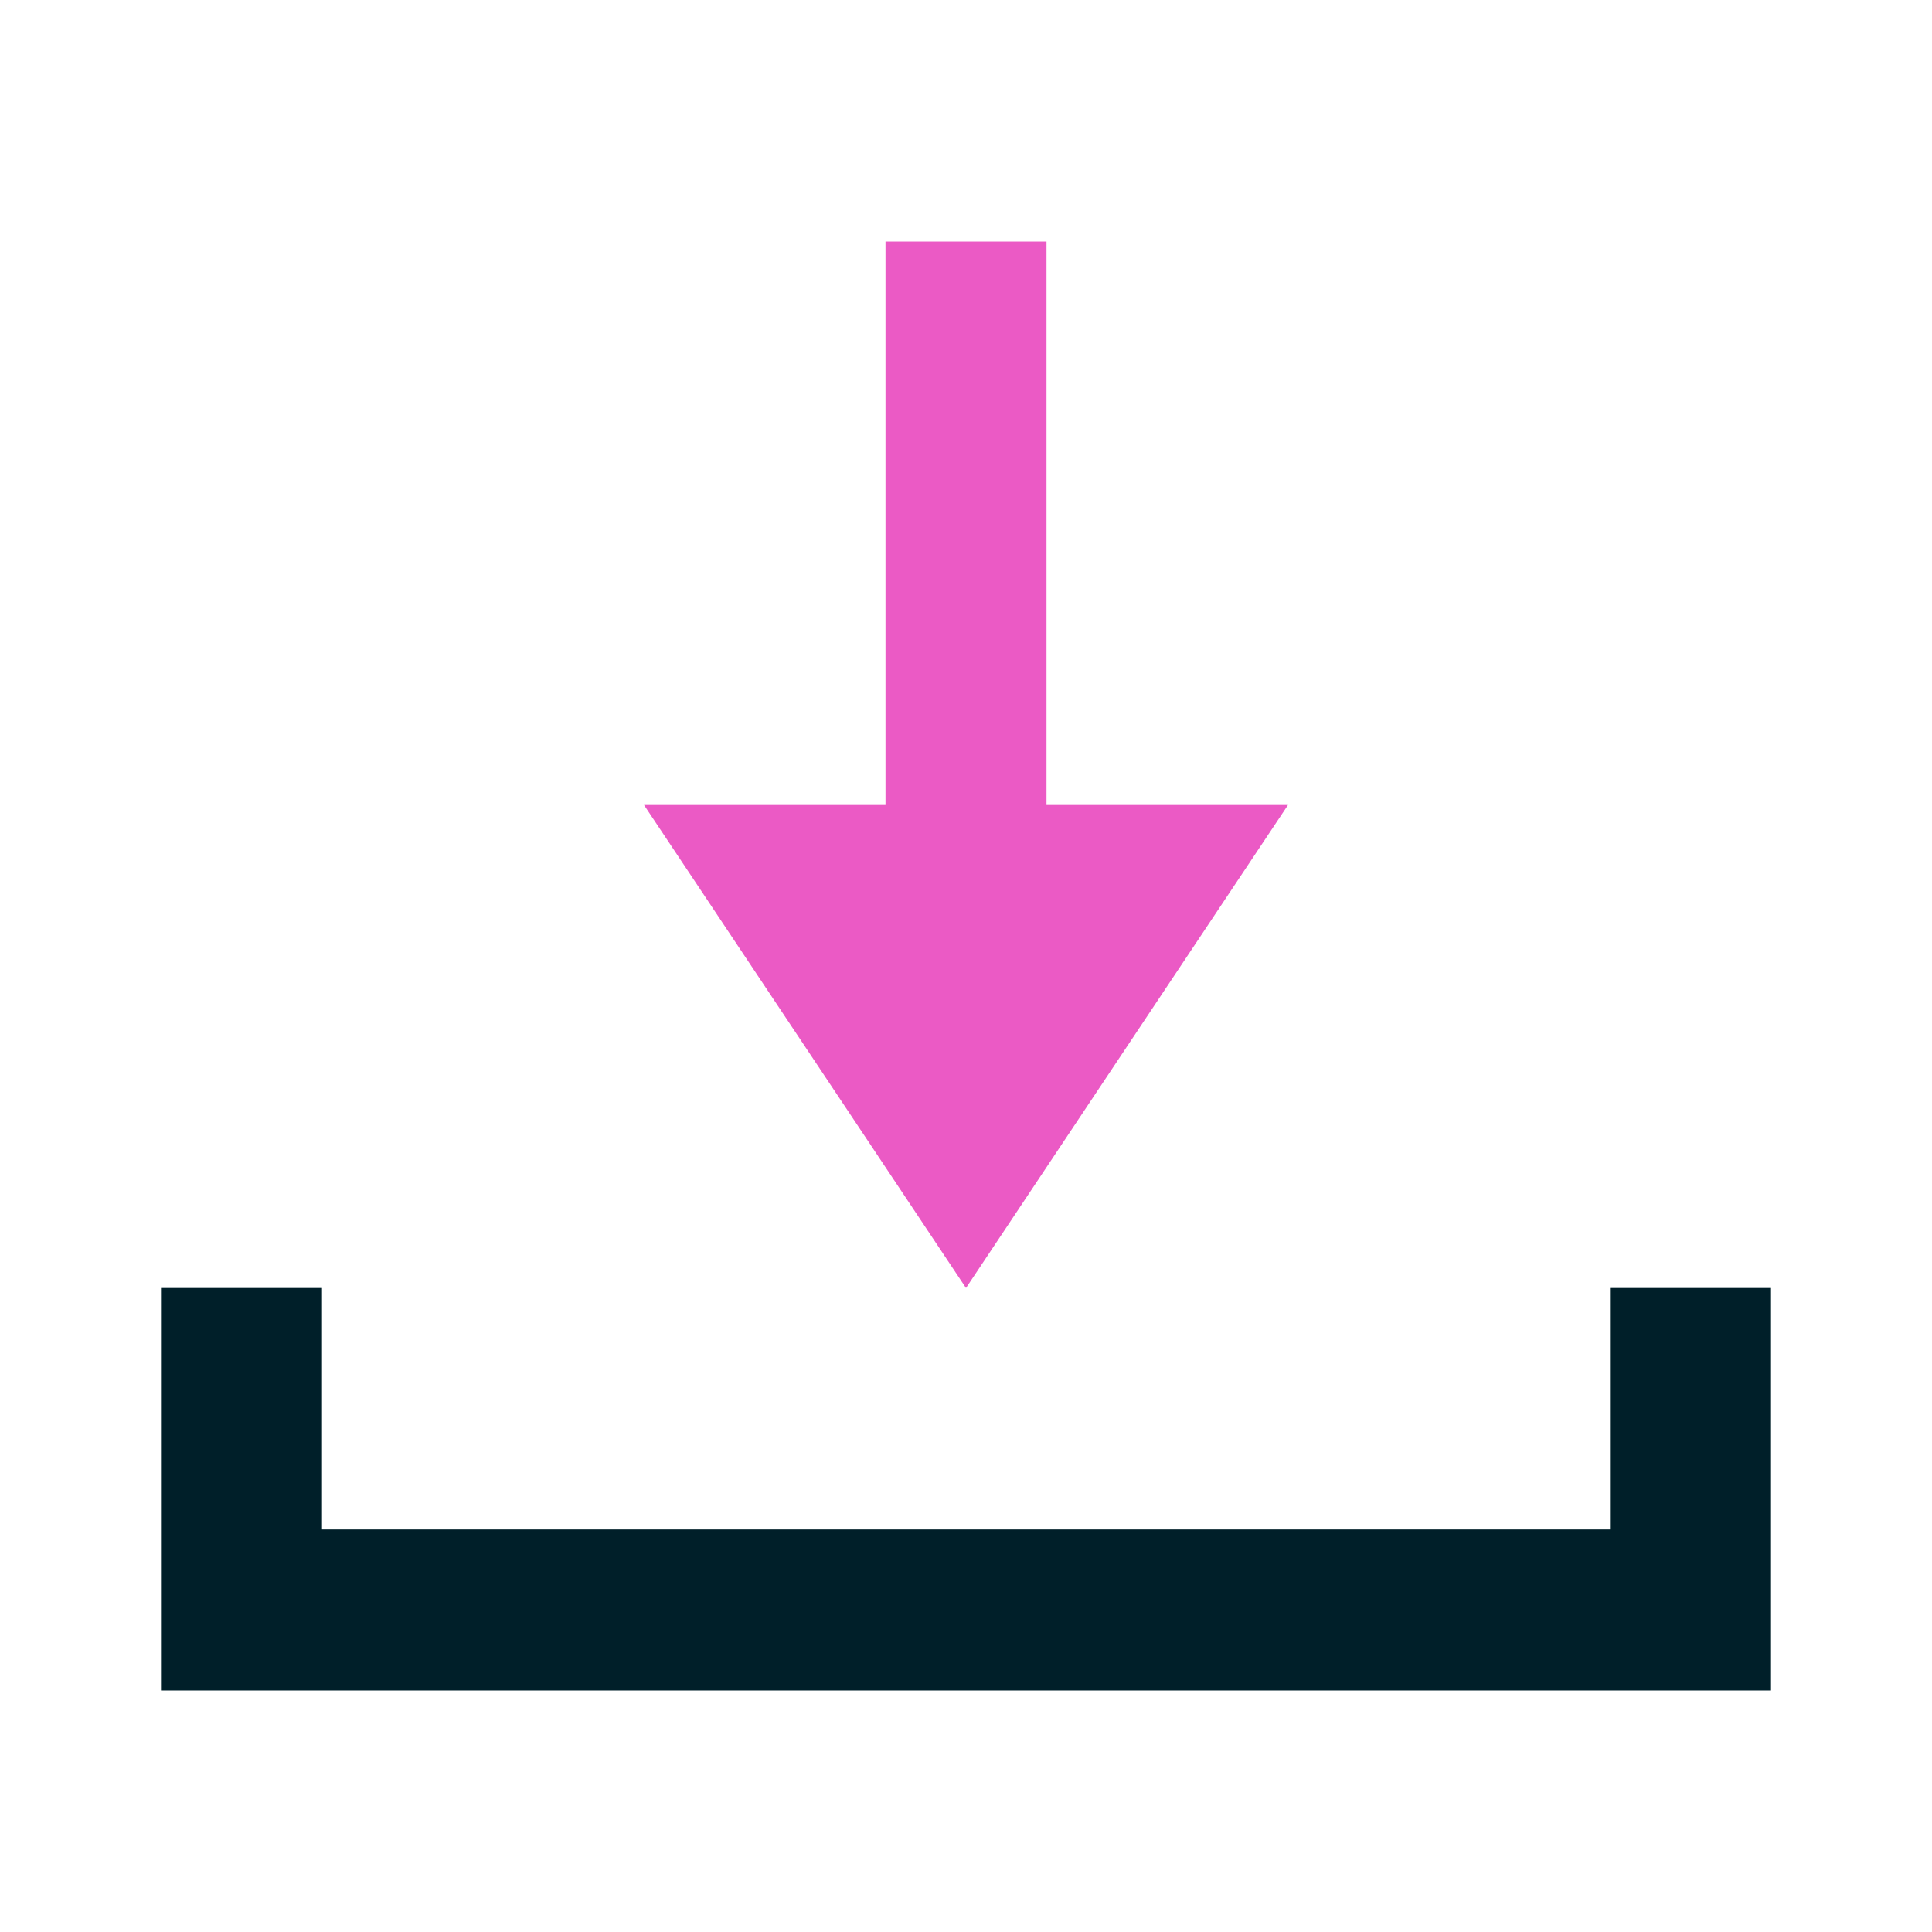
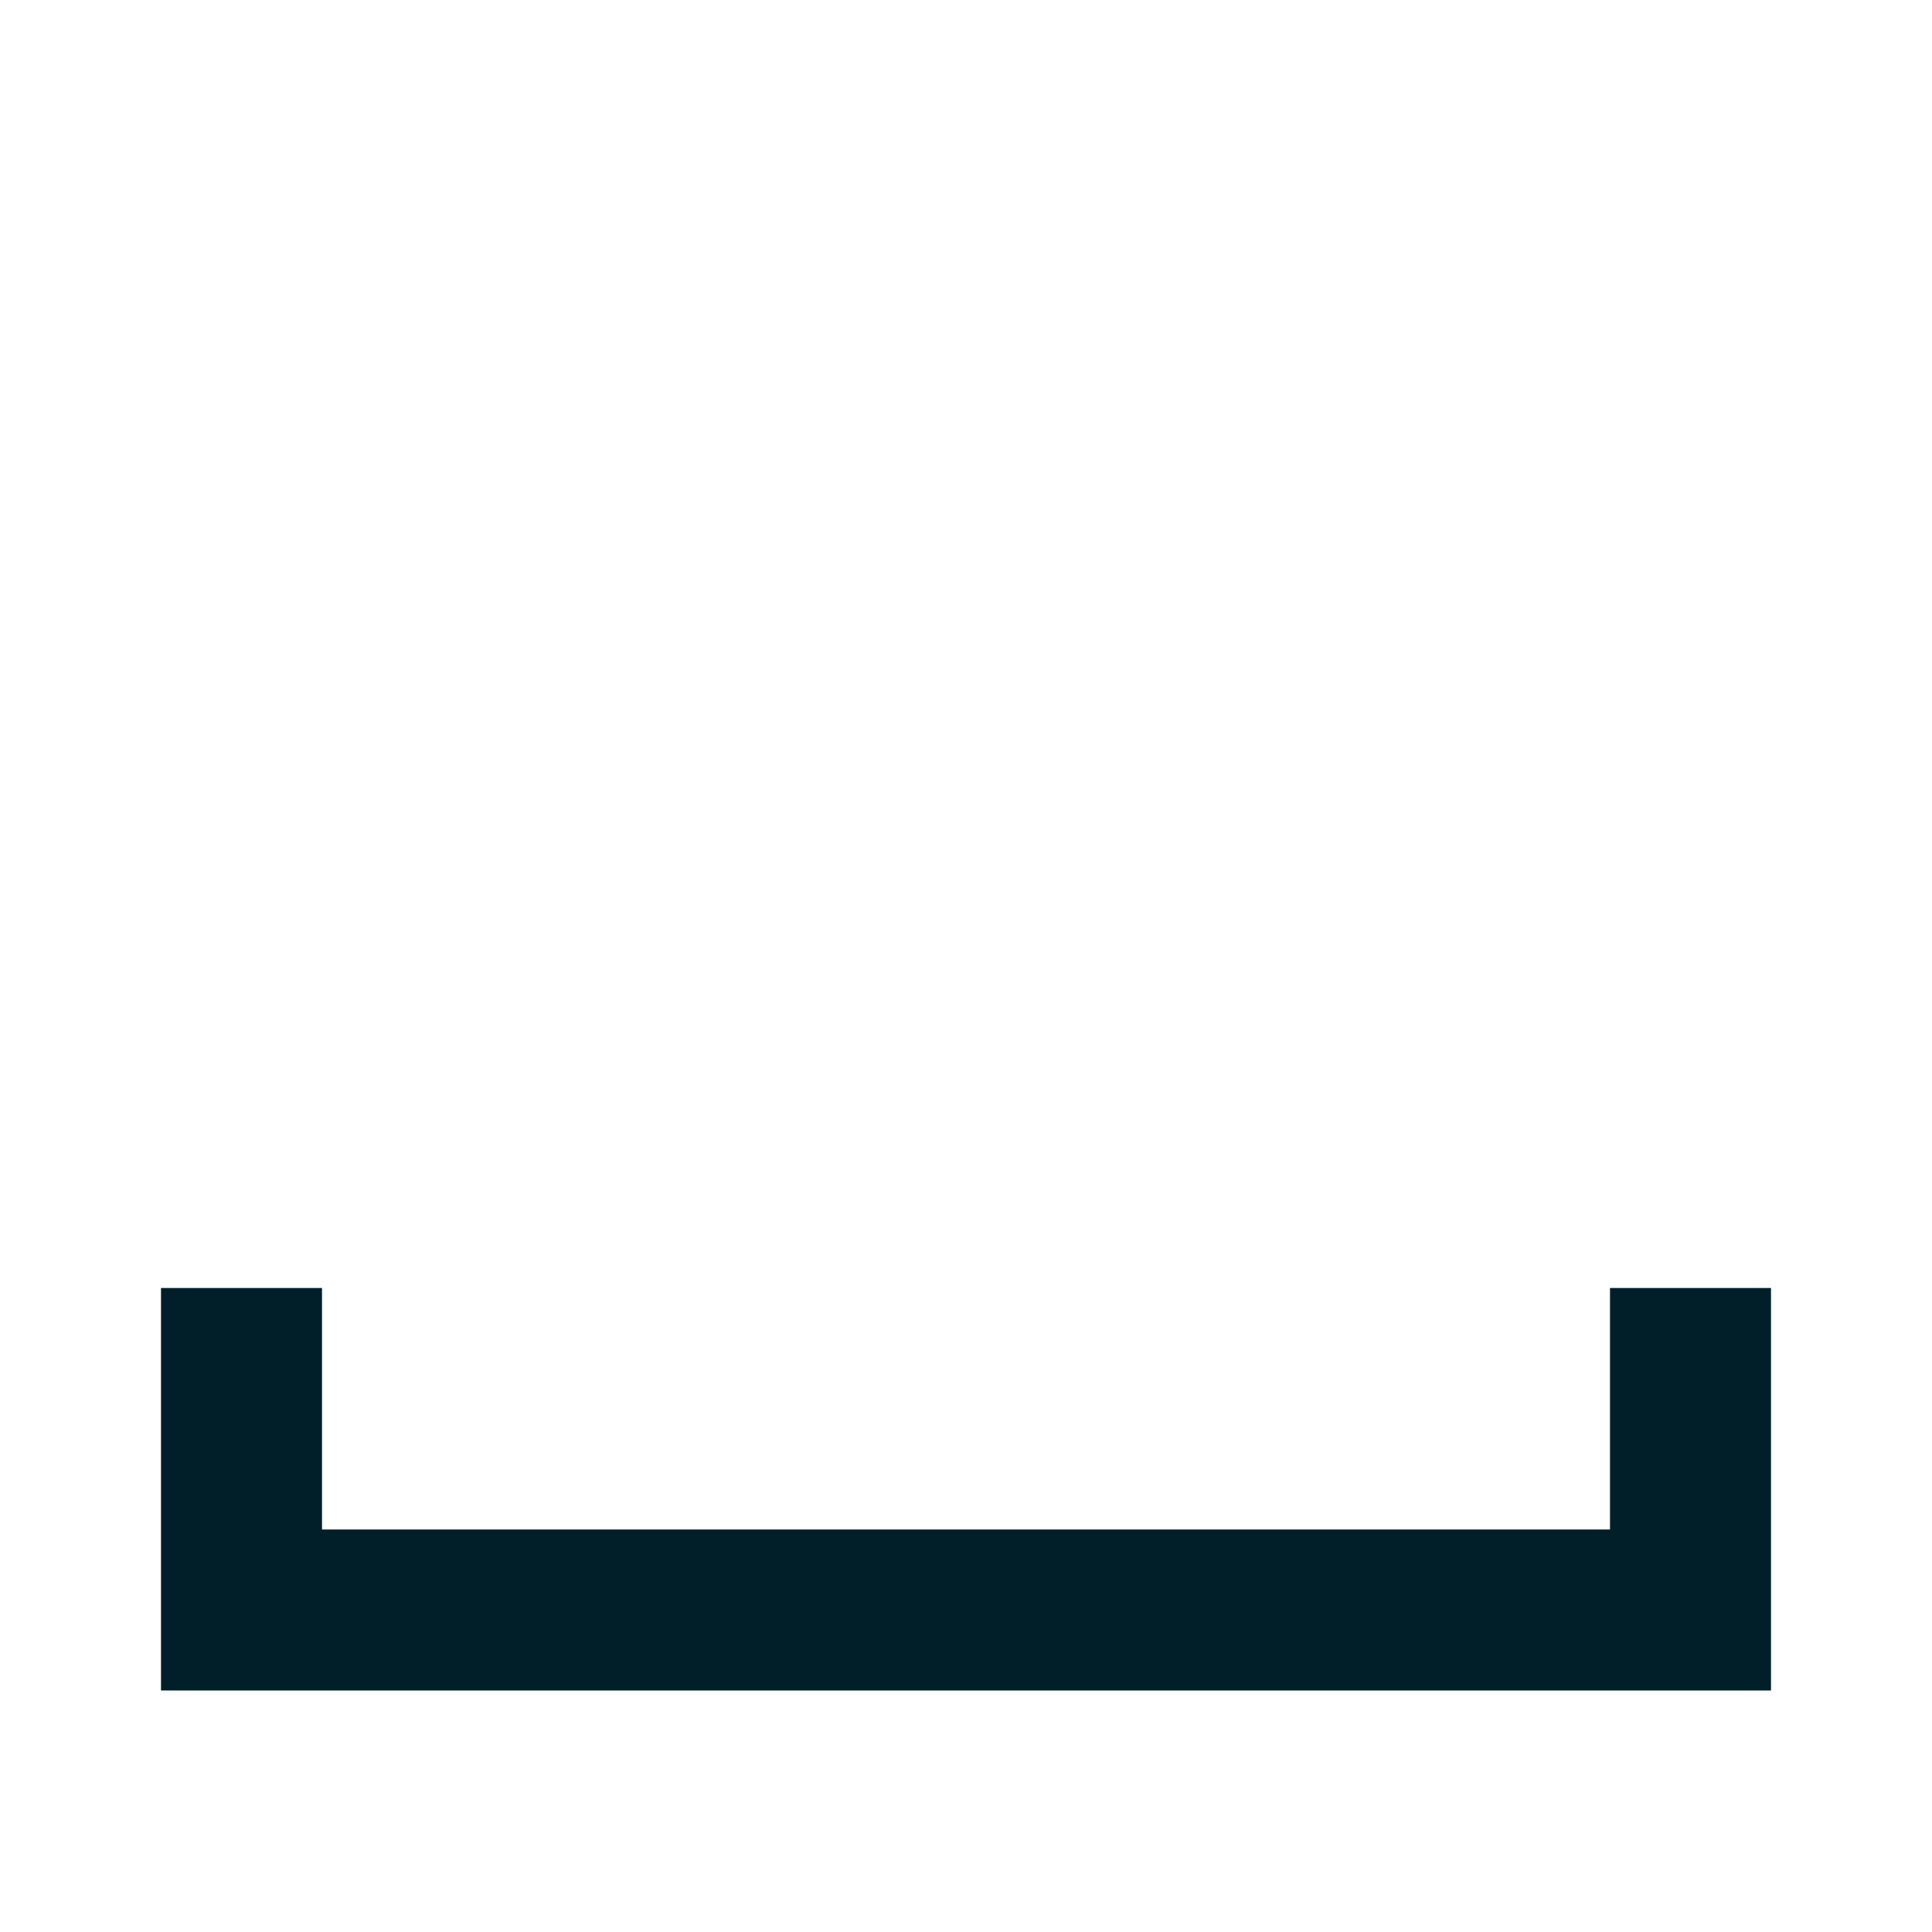
<svg xmlns="http://www.w3.org/2000/svg" width="24" height="24" viewBox="0 0 24 24" fill="none">
-   <path d="M13 3V10H16L12 16L8 10H11V3H13Z" fill="#EB5AC5" />
  <path fill-rule="evenodd" clip-rule="evenodd" d="M4 16V19H20V16H22V20V21H2V16H4Z" fill="#001F29" />
</svg>